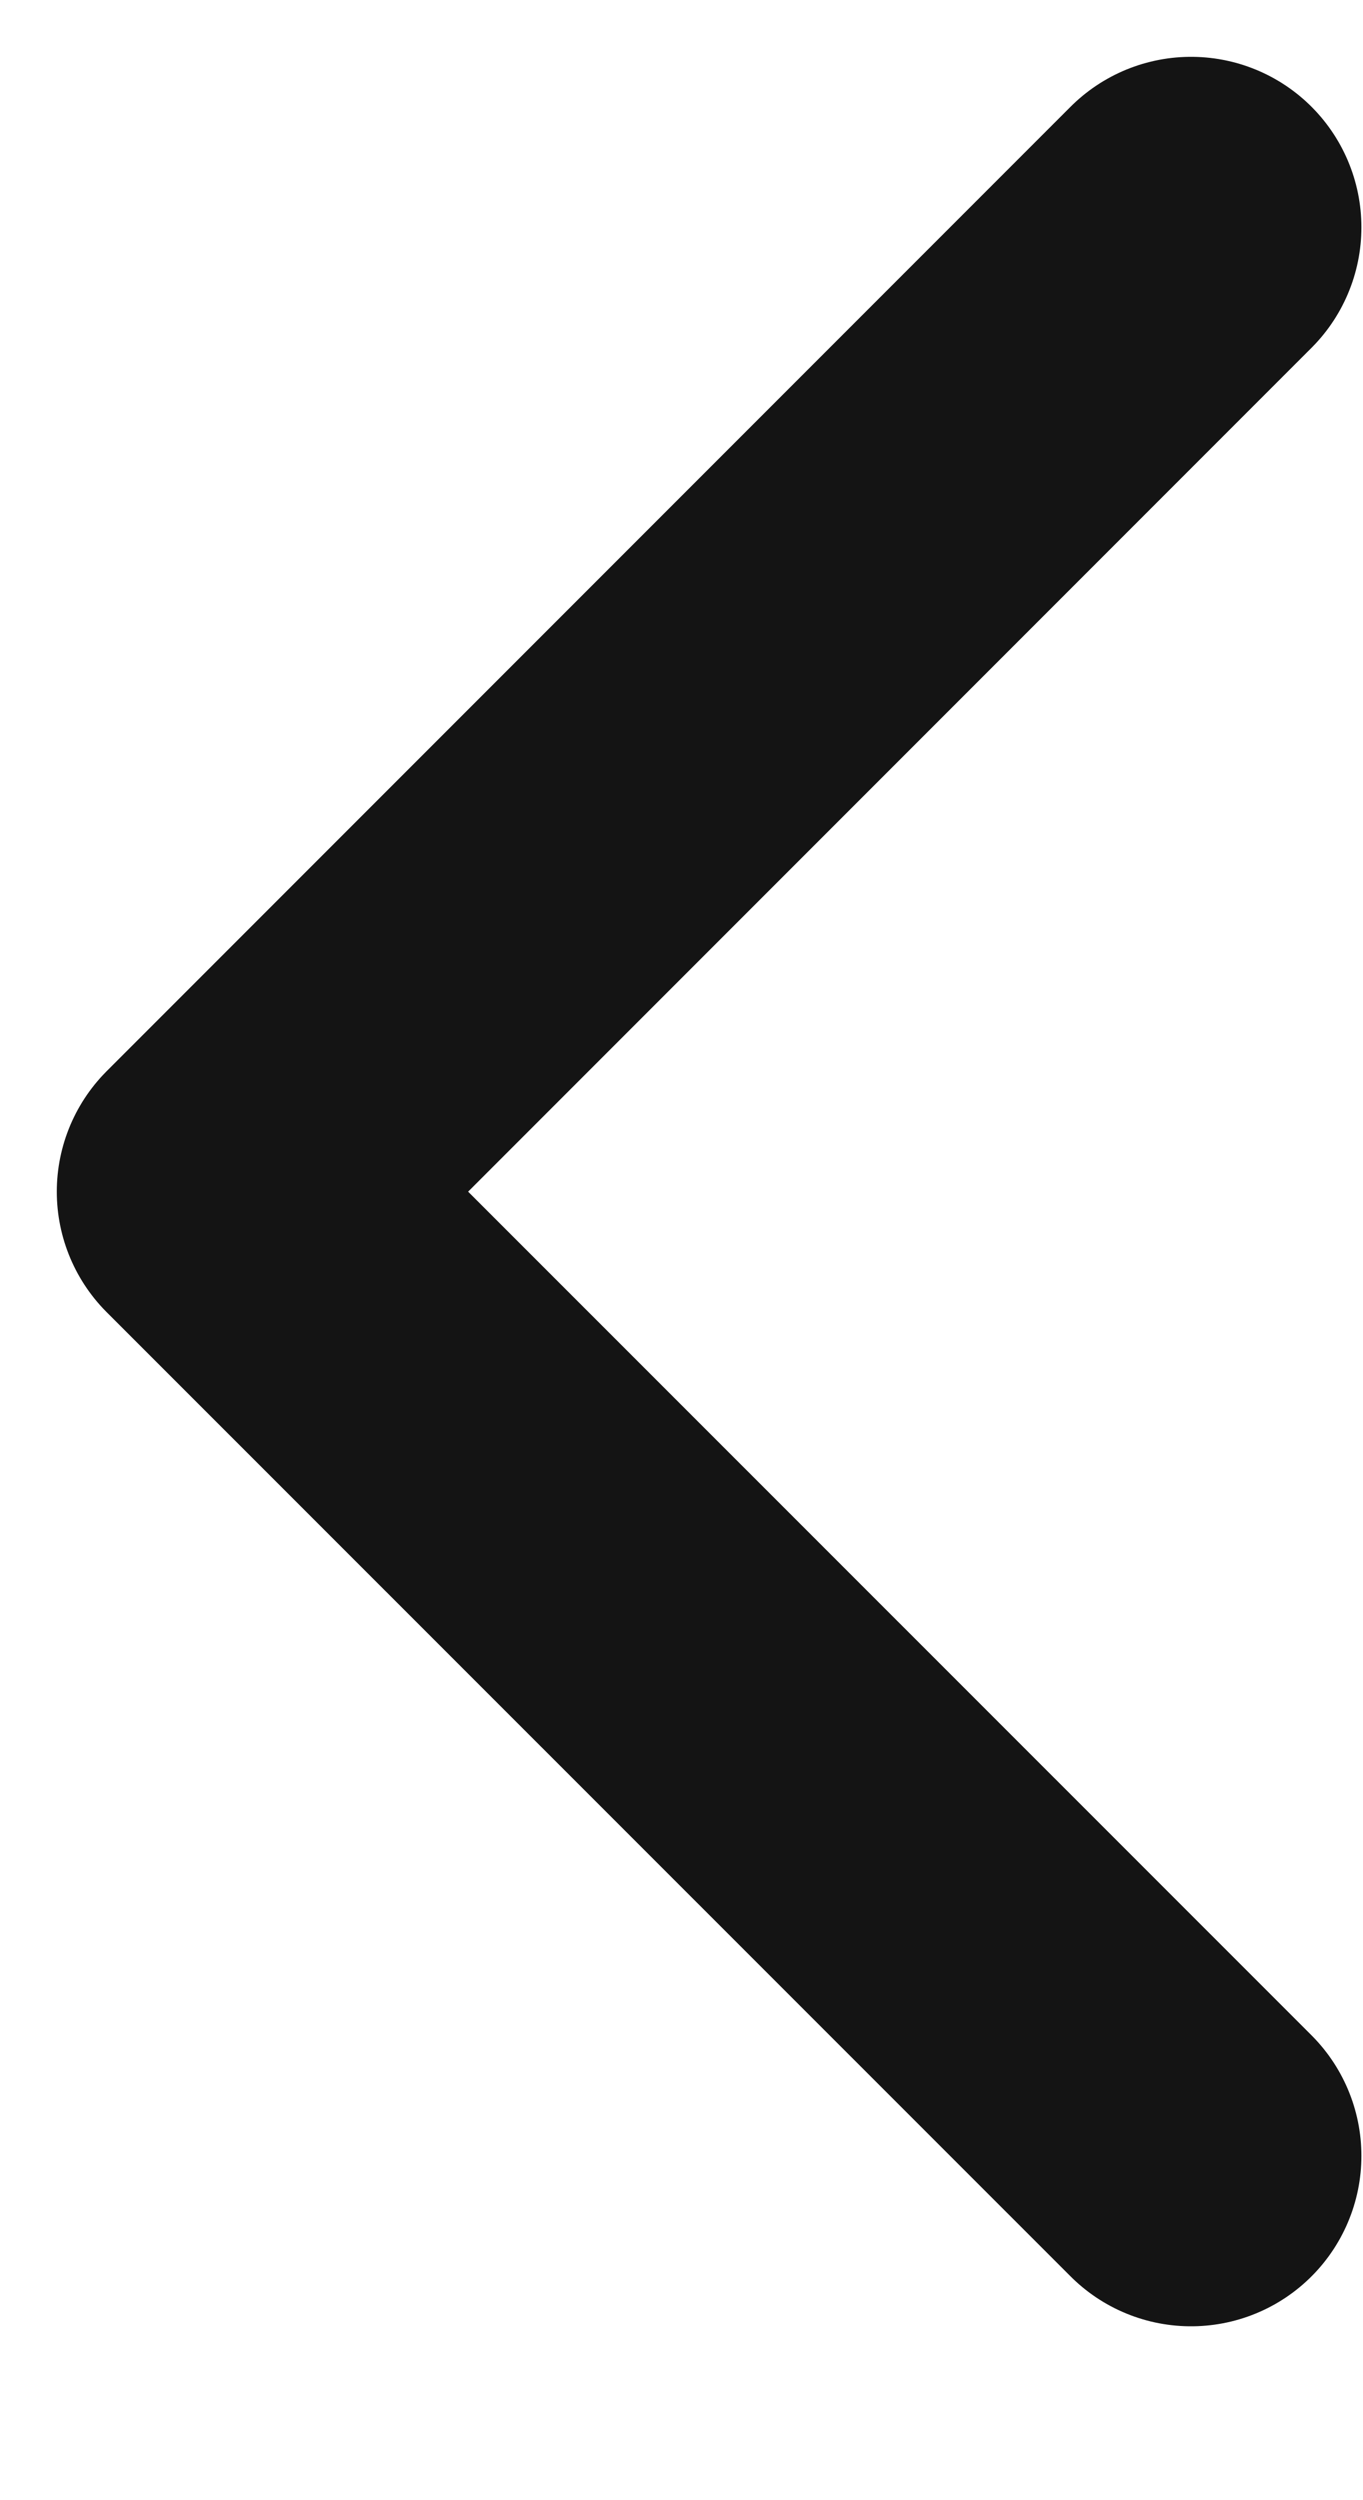
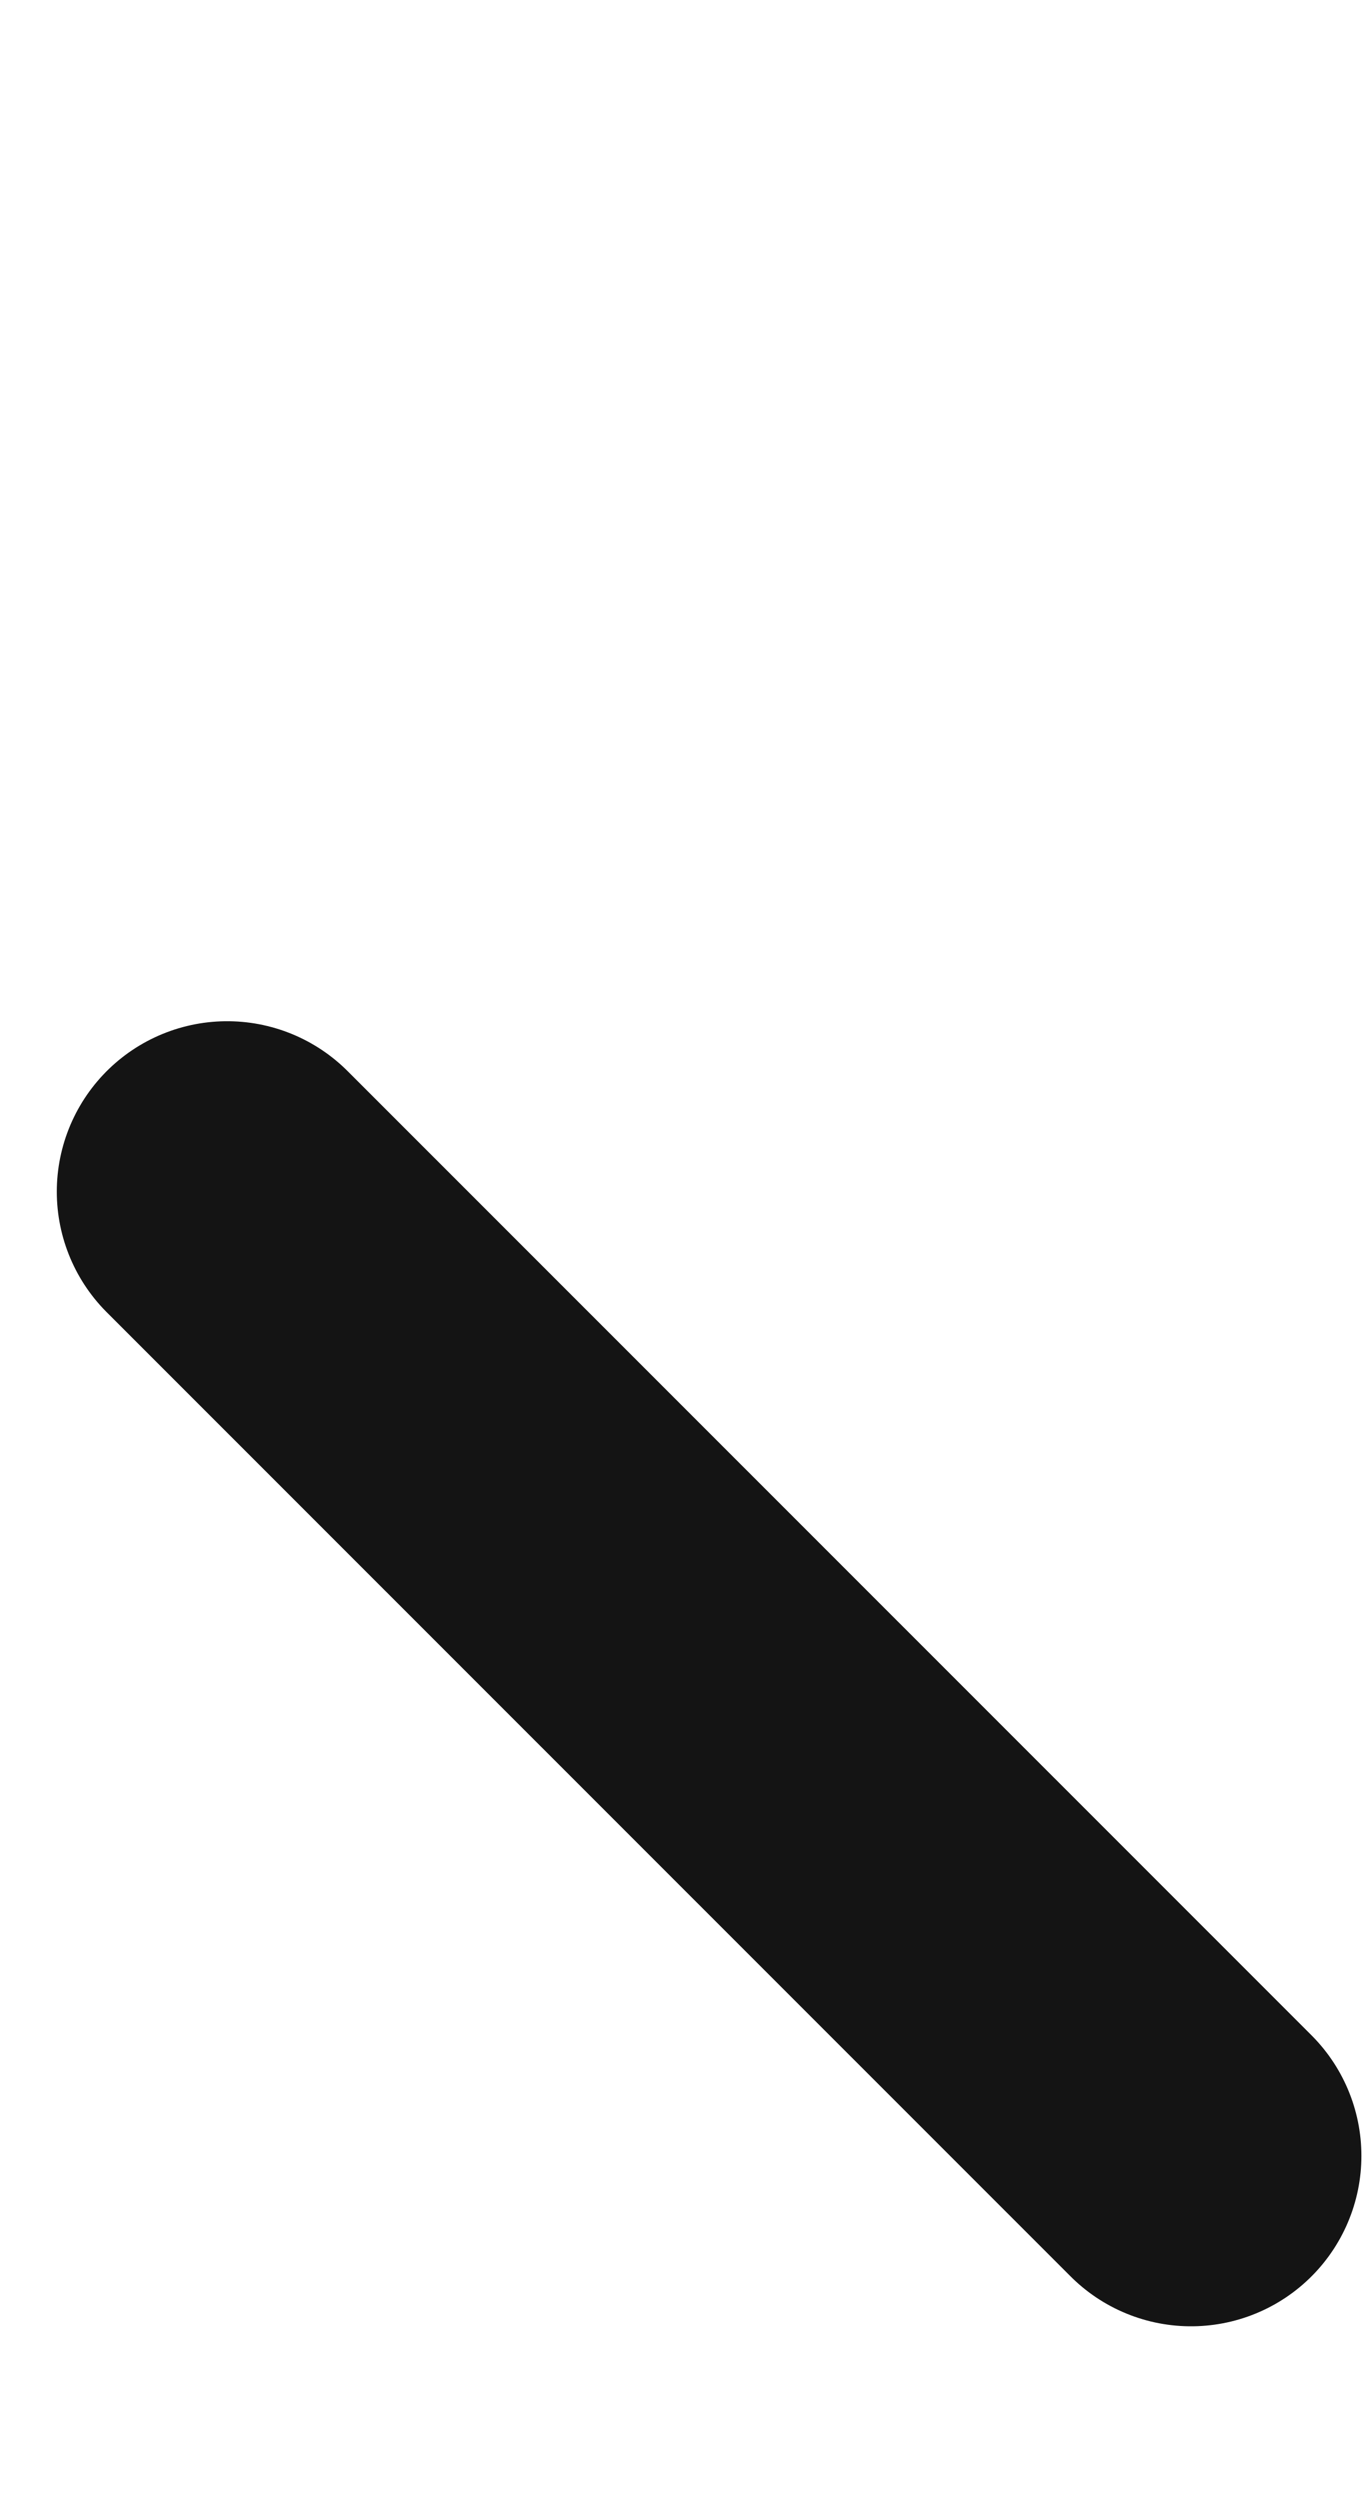
<svg xmlns="http://www.w3.org/2000/svg" width="6" height="11" viewBox="0 0 6 11" fill="none">
-   <path d="M5.243 9.485L1 5.243L5.243 1" stroke="#141414" stroke-width="1.5" stroke-linecap="round" stroke-linejoin="round" />
+   <path d="M5.243 9.485L1 5.243" stroke="#141414" stroke-width="1.5" stroke-linecap="round" stroke-linejoin="round" />
</svg>